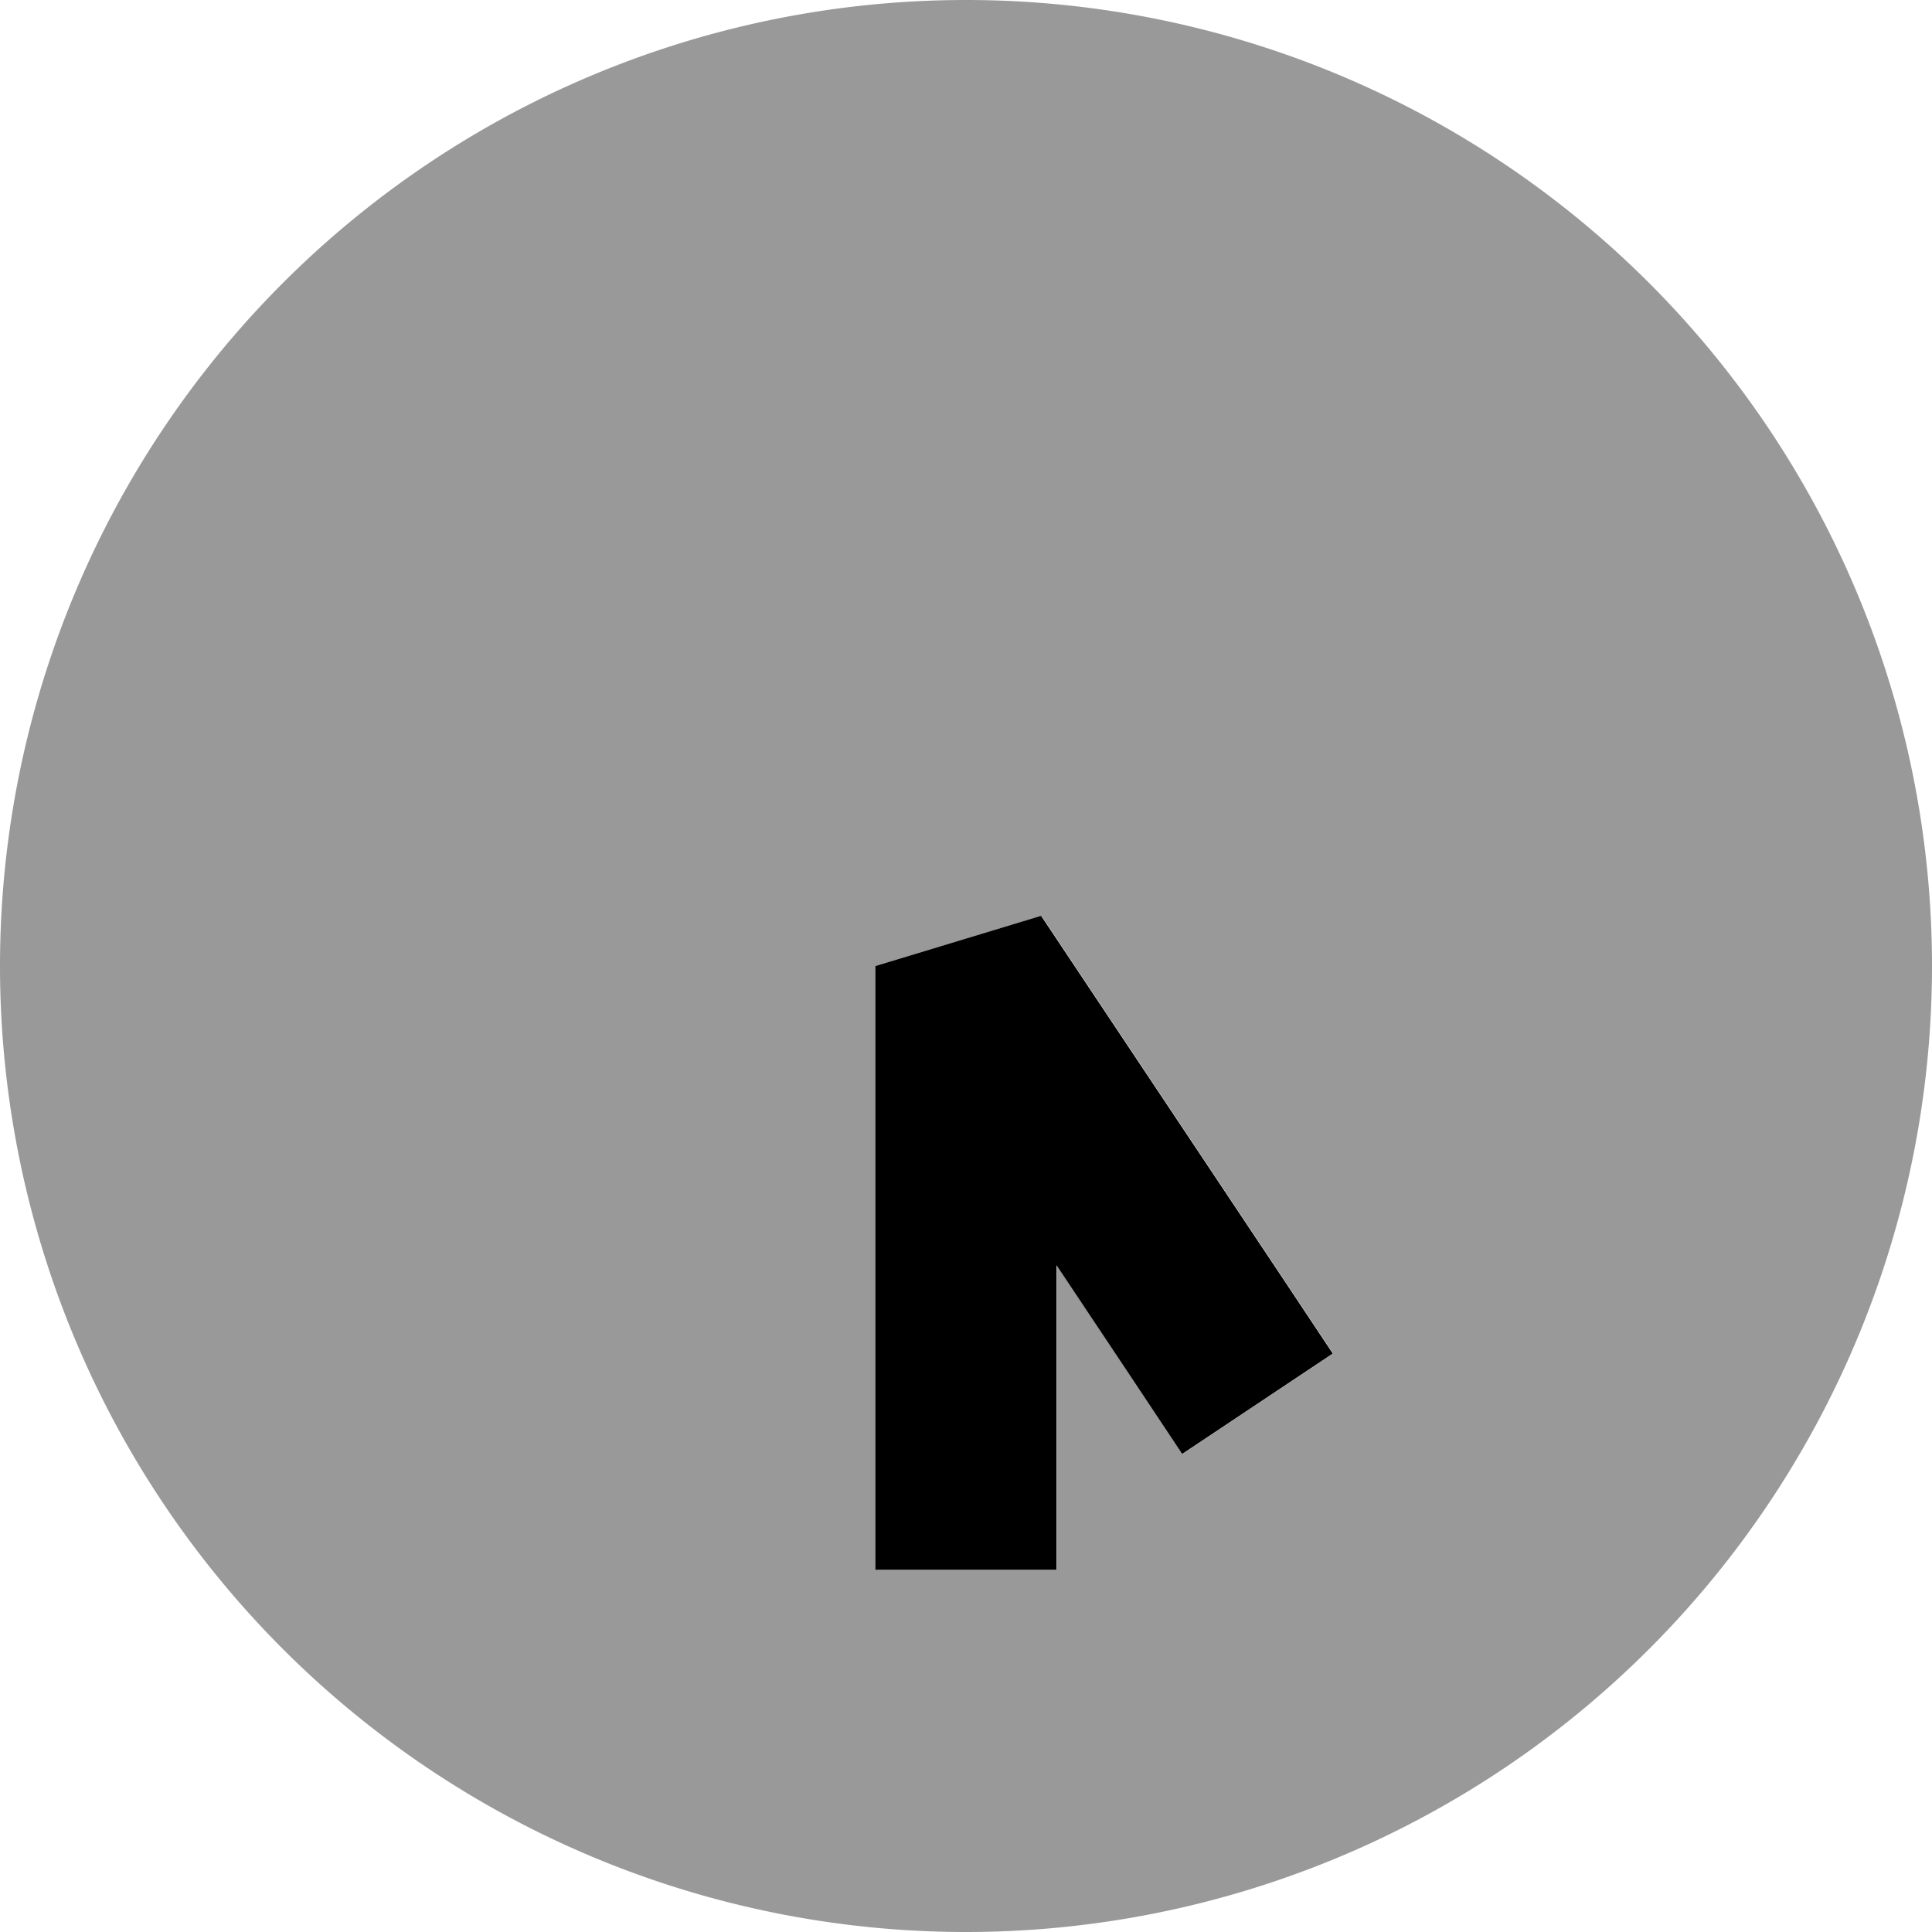
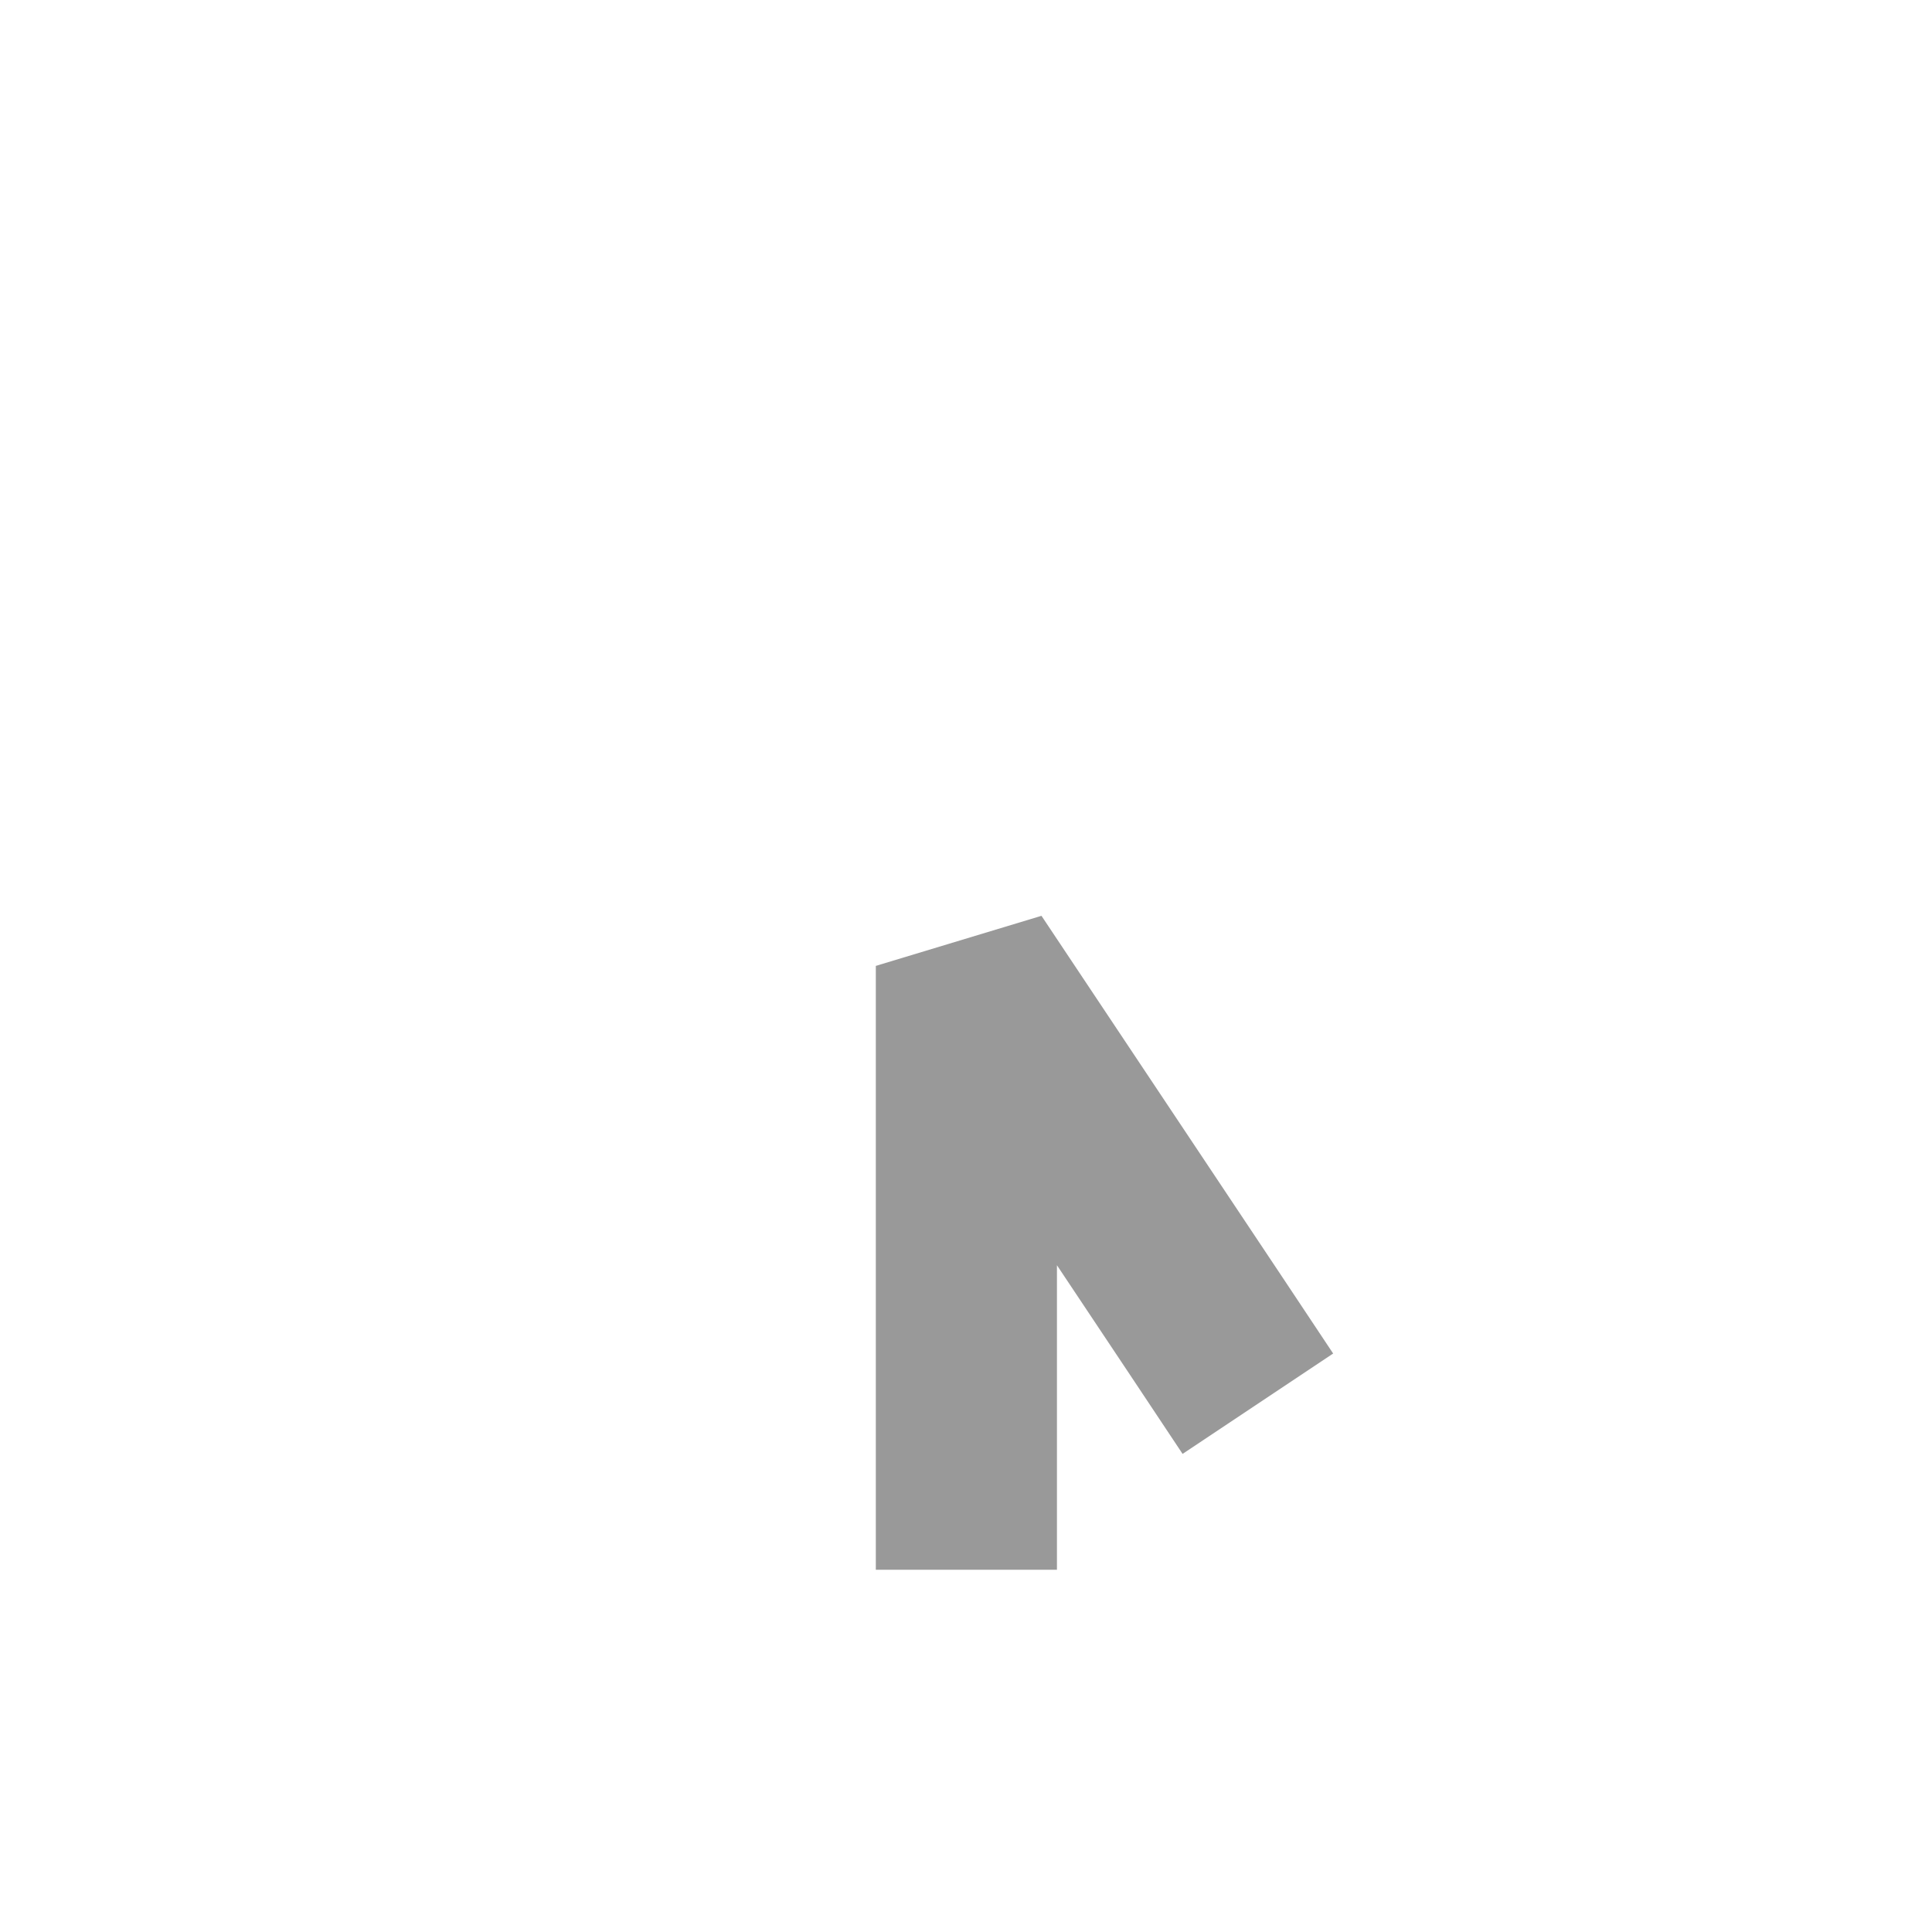
<svg xmlns="http://www.w3.org/2000/svg" viewBox="0 0 512 512">
  <defs>
    <style>.fa-secondary{opacity:.4}</style>
  </defs>
-   <path class="fa-secondary" d="M0 256a256 256 0 1 0 512 0A256 256 0 1 0 0 256zm232 0l44-13.3 64 96 13.3 20-39.9 26.6-13.3-20-20-30 0 56.7 0 24-48 0 0-24 0-136z" />
-   <path class="fa-primary" d="M280 416l0-24 0-56.7 20 30 13.3 20 39.9-26.6-13.3-20-64-96L232 256l0 136 0 24 48 0z" />
+   <path class="fa-secondary" d="M0 256A256 256 0 1 0 0 256zm232 0l44-13.3 64 96 13.3 20-39.9 26.6-13.3-20-20-30 0 56.7 0 24-48 0 0-24 0-136z" />
</svg>